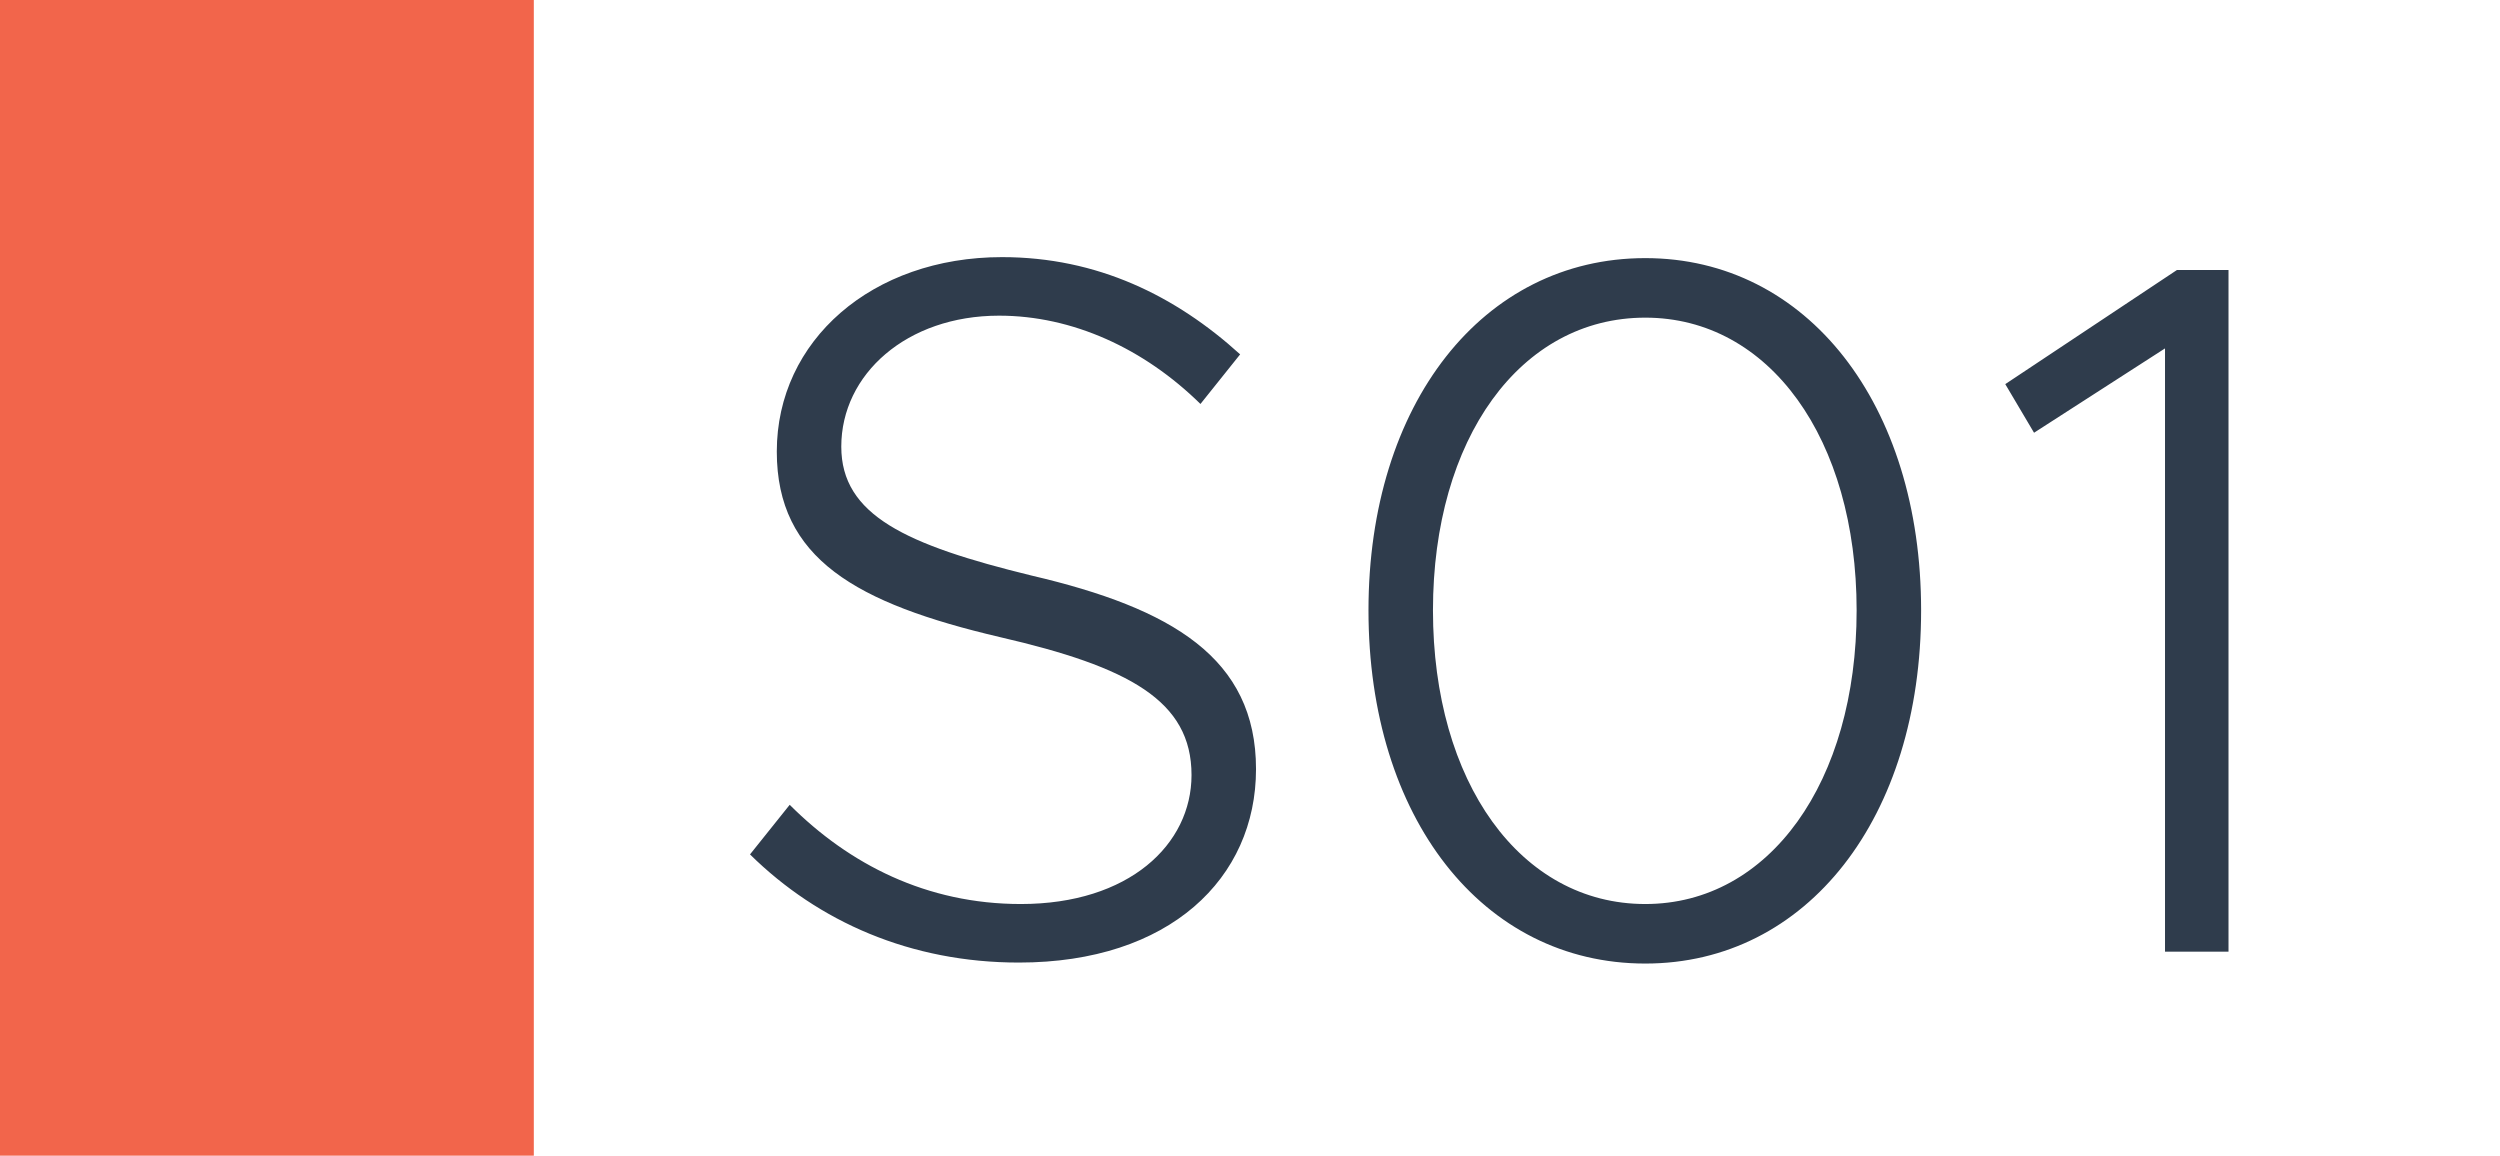
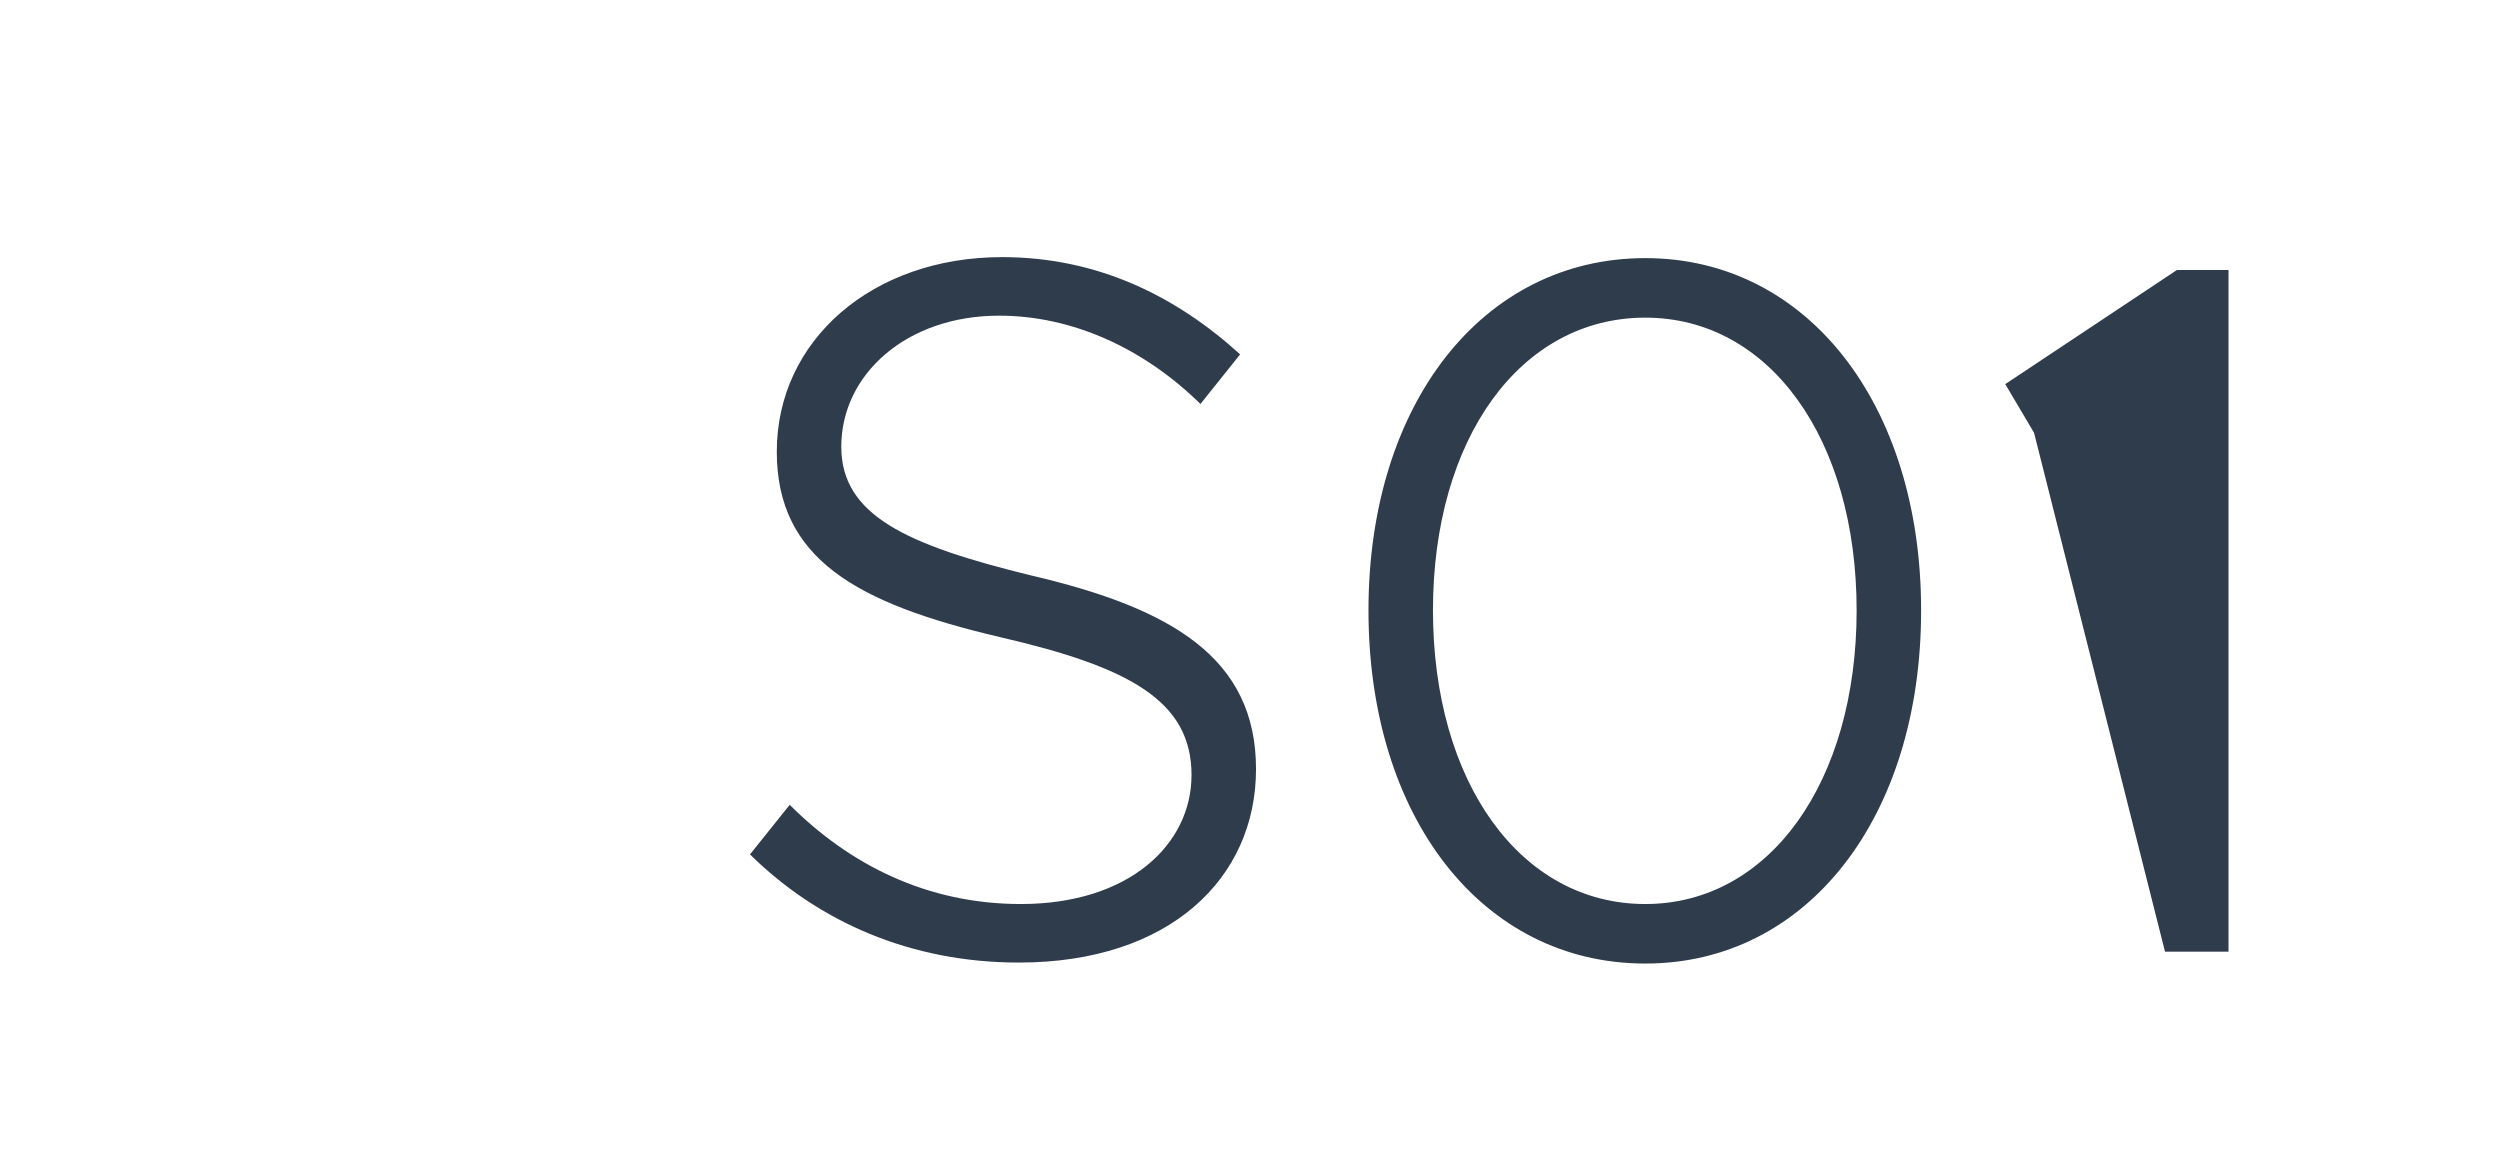
<svg xmlns="http://www.w3.org/2000/svg" width="1789" height="827" viewBox="0 0 1789 827" fill="none">
-   <rect width="1789" height="827" fill="white" />
-   <rect width="382" height="827" fill="#F2654B" />
-   <path d="M729.115 688.81C651.725 688.81 585.695 659.7 536.705 611.42L565.105 575.92C607.705 618.52 663.085 646.92 730.535 646.92C807.925 646.92 852.655 604.32 852.655 554.62C852.655 501.37 807.925 477.23 715.625 455.93C612.675 431.79 555.875 399.84 555.875 323.16C555.875 243.64 624.035 184 717.045 184C785.205 184 841.295 211.69 887.445 253.58L859.045 289.08C818.575 249.32 767.455 225.89 714.915 225.89C648.885 225.89 602.025 267.78 602.025 319.61C602.025 368.6 648.175 389.9 738.345 411.91C838.455 435.34 898.805 470.84 898.805 550.36C898.805 628.46 837.035 688.81 729.115 688.81ZM1177.37 689.52C1060.93 689.52 979.285 585.15 979.285 436.76C979.285 289.08 1060.93 184.71 1177.37 184.71C1293.1 184.71 1374.75 289.08 1374.75 436.76C1374.75 585.15 1293.1 689.52 1177.37 689.52ZM1177.37 646.92C1266.12 646.92 1328.6 559.59 1328.6 436.76C1328.6 313.93 1266.12 227.31 1177.37 227.31C1087.91 227.31 1025.43 313.93 1025.43 436.76C1025.43 559.59 1087.91 646.92 1177.37 646.92ZM1549.28 681V249.32L1455.56 309.67L1434.97 274.88L1557.8 193.23H1594.72V681H1549.28Z" fill="#2F3C4C" />
+   <path d="M729.115 688.81C651.725 688.81 585.695 659.7 536.705 611.42L565.105 575.92C607.705 618.52 663.085 646.92 730.535 646.92C807.925 646.92 852.655 604.32 852.655 554.62C852.655 501.37 807.925 477.23 715.625 455.93C612.675 431.79 555.875 399.84 555.875 323.16C555.875 243.64 624.035 184 717.045 184C785.205 184 841.295 211.69 887.445 253.58L859.045 289.08C818.575 249.32 767.455 225.89 714.915 225.89C648.885 225.89 602.025 267.78 602.025 319.61C602.025 368.6 648.175 389.9 738.345 411.91C838.455 435.34 898.805 470.84 898.805 550.36C898.805 628.46 837.035 688.81 729.115 688.81ZM1177.37 689.52C1060.93 689.52 979.285 585.15 979.285 436.76C979.285 289.08 1060.93 184.71 1177.37 184.71C1293.1 184.71 1374.75 289.08 1374.75 436.76C1374.75 585.15 1293.1 689.52 1177.37 689.52ZM1177.37 646.92C1266.12 646.92 1328.6 559.59 1328.6 436.76C1328.6 313.93 1266.12 227.31 1177.37 227.31C1087.91 227.31 1025.43 313.93 1025.43 436.76C1025.43 559.59 1087.91 646.92 1177.37 646.92ZM1549.28 681L1455.56 309.67L1434.97 274.88L1557.8 193.23H1594.72V681H1549.28Z" fill="#2F3C4C" />
</svg>